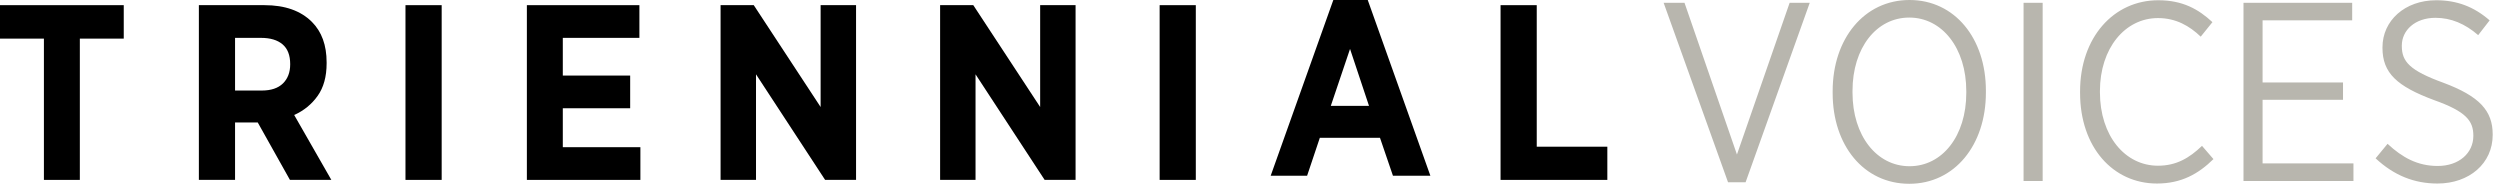
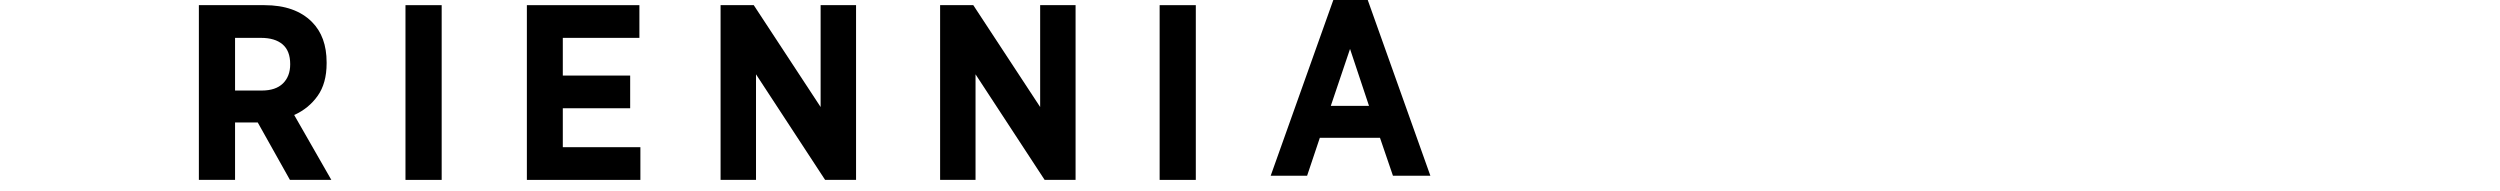
<svg xmlns="http://www.w3.org/2000/svg" width="275px" height="21px" viewBox="0 0 275 21" version="1.1">
  <title>Group</title>
  <desc>Created with Sketch.</desc>
  <defs />
  <g id="Symbols" stroke="none" stroke-width="1" fill="none" fill-rule="evenodd">
    <g id="HEADER" transform="translate(-445, -15)">
      <g id="Group" transform="translate(445, 15)">
        <g id="Group-3">
          <g id="Group-2" fill="#000000">
-             <polygon id="Fill-5" points="4.83 4.248 0 4.248 0 0.568 13.612 0.568 13.612 4.248 8.782 4.248 8.782 19.789 4.83 19.789" />
            <path d="M21.876,0.568 L29.095,0.568 C31.345,0.568 33.082,1.182 34.309,2.409 C35.388,3.488 35.928,4.971 35.928,6.856 L35.928,6.966 C35.928,8.431 35.598,9.624 34.94,10.549 C34.281,11.474 33.421,12.174 32.36,12.649 L36.448,19.788 L31.893,19.788 L28.353,13.474 L25.856,13.474 L25.856,19.788 L21.876,19.788 L21.876,0.568 Z M28.792,9.959 C29.817,9.959 30.594,9.698 31.125,9.177 C31.655,8.655 31.921,7.955 31.921,7.076 L31.921,7.049 C31.921,6.078 31.641,5.355 31.084,4.88 C30.525,4.404 29.734,4.166 28.709,4.166 L25.856,4.166 L25.856,9.959 L28.792,9.959 Z" id="Fill-6" />
            <polygon id="Fill-8" points="44.603 19.789 48.584 19.789 48.584 0.568 44.603 0.568" />
            <polygon id="Fill-9" points="57.956 0.568 70.334 0.568 70.334 4.165 61.908 4.165 61.908 8.312 69.319 8.312 69.319 11.908 61.908 11.908 61.908 16.191 70.443 16.191 70.443 19.789 57.956 19.789" />
            <polygon id="Fill-10" points="79.263 0.568 82.914 0.568 90.268 11.771 90.268 0.568 94.166 0.568 94.166 19.789 90.763 19.789 83.161 8.174 83.161 19.789 79.263 19.789" />
            <polygon id="Fill-11" points="103.412 0.568 107.062 0.568 114.417 11.771 114.417 0.568 118.313 0.568 118.313 19.789 114.911 19.789 107.309 8.174 107.309 19.789 103.412 19.789" />
            <polygon id="Fill-12" points="127.56 19.789 131.539 19.789 131.539 0.568 127.56 0.568" />
            <path d="M146.665,0 L150.452,0 L157.341,19.33 L153.224,19.33 L151.797,15.156 L145.182,15.156 L143.782,19.33 L139.776,19.33 L146.665,0 Z M150.589,11.642 L148.504,5.382 L146.39,11.642 L150.589,11.642 Z" id="Fill-13" />
-             <polygon id="Fill-14" points="165.061 0.568 169.041 0.568 169.041 16.137 176.807 16.137 176.807 19.789 165.061 19.789" />
          </g>
-           <path d="M190.084,20.048 L192.016,20.048 L199.072,0.308 L196.86,0.308 L191.064,16.996 L185.296,0.308 L183,0.308 L190.084,20.048 Z M210.02,20.216 C205.008,20.216 201.592,15.988 201.592,10.248 L201.592,10.024 C201.592,4.256 205.064,0 210.048,0 C215.032,0 218.448,4.228 218.448,9.968 L218.448,10.192 C218.448,15.96 215.004,20.216 210.02,20.216 Z M210.048,18.284 C213.66,18.284 216.292,14.952 216.292,10.22 L216.292,10.024 C216.292,5.292 213.632,1.932 210.02,1.932 C206.408,1.932 203.776,5.264 203.776,9.996 L203.776,10.192 C203.776,14.924 206.436,18.284 210.048,18.284 Z M222.592,19.908 L224.692,19.908 L224.692,0.308 L222.592,0.308 L222.592,19.908 Z M237.264,20.188 C239.952,20.188 241.828,19.124 243.48,17.5 L242.22,16.044 C240.82,17.388 239.392,18.228 237.376,18.228 C233.764,18.228 230.992,14.952 230.992,10.136 L230.992,10.024 C230.992,5.292 233.764,1.988 237.376,1.988 C239.364,1.988 240.848,2.856 242.08,4.032 L243.368,2.436 C241.828,1.008 240.092,0.028 237.404,0.028 C232.504,0.028 228.808,4.116 228.808,10.052 L228.808,10.22 C228.808,16.184 232.42,20.188 237.264,20.188 Z M246.784,19.908 L258.88,19.908 L258.88,17.976 L248.884,17.976 L248.884,10.976 L257.732,10.976 L257.732,9.072 L248.884,9.072 L248.884,2.24 L258.74,2.24 L258.74,0.308 L246.784,0.308 L246.784,19.908 Z M268.12,20.188 C271.62,20.188 274.196,17.976 274.196,14.84 L274.196,14.784 C274.196,12.18 272.74,10.584 268.764,9.1 C265.068,7.756 264.2,6.776 264.2,5.068 L264.2,5.012 C264.2,3.332 265.656,1.96 267.896,1.96 C269.604,1.96 271.144,2.604 272.6,3.864 L273.86,2.24 C272.124,0.728 270.248,0.028 267.98,0.028 C264.536,0.028 262.072,2.268 262.072,5.208 L262.072,5.264 C262.072,8.036 263.668,9.492 267.728,11.004 C271.284,12.264 272.068,13.3 272.068,14.924 L272.068,14.952 C272.068,16.828 270.5,18.256 268.148,18.256 C265.936,18.256 264.256,17.332 262.632,15.82 L261.316,17.416 C263.36,19.32 265.6,20.188 268.12,20.188 Z" id="VOICES" fill="#B8B6AE" style="mix-blend-mode: multiply;" />
        </g>
      </g>
    </g>
  </g>
</svg>